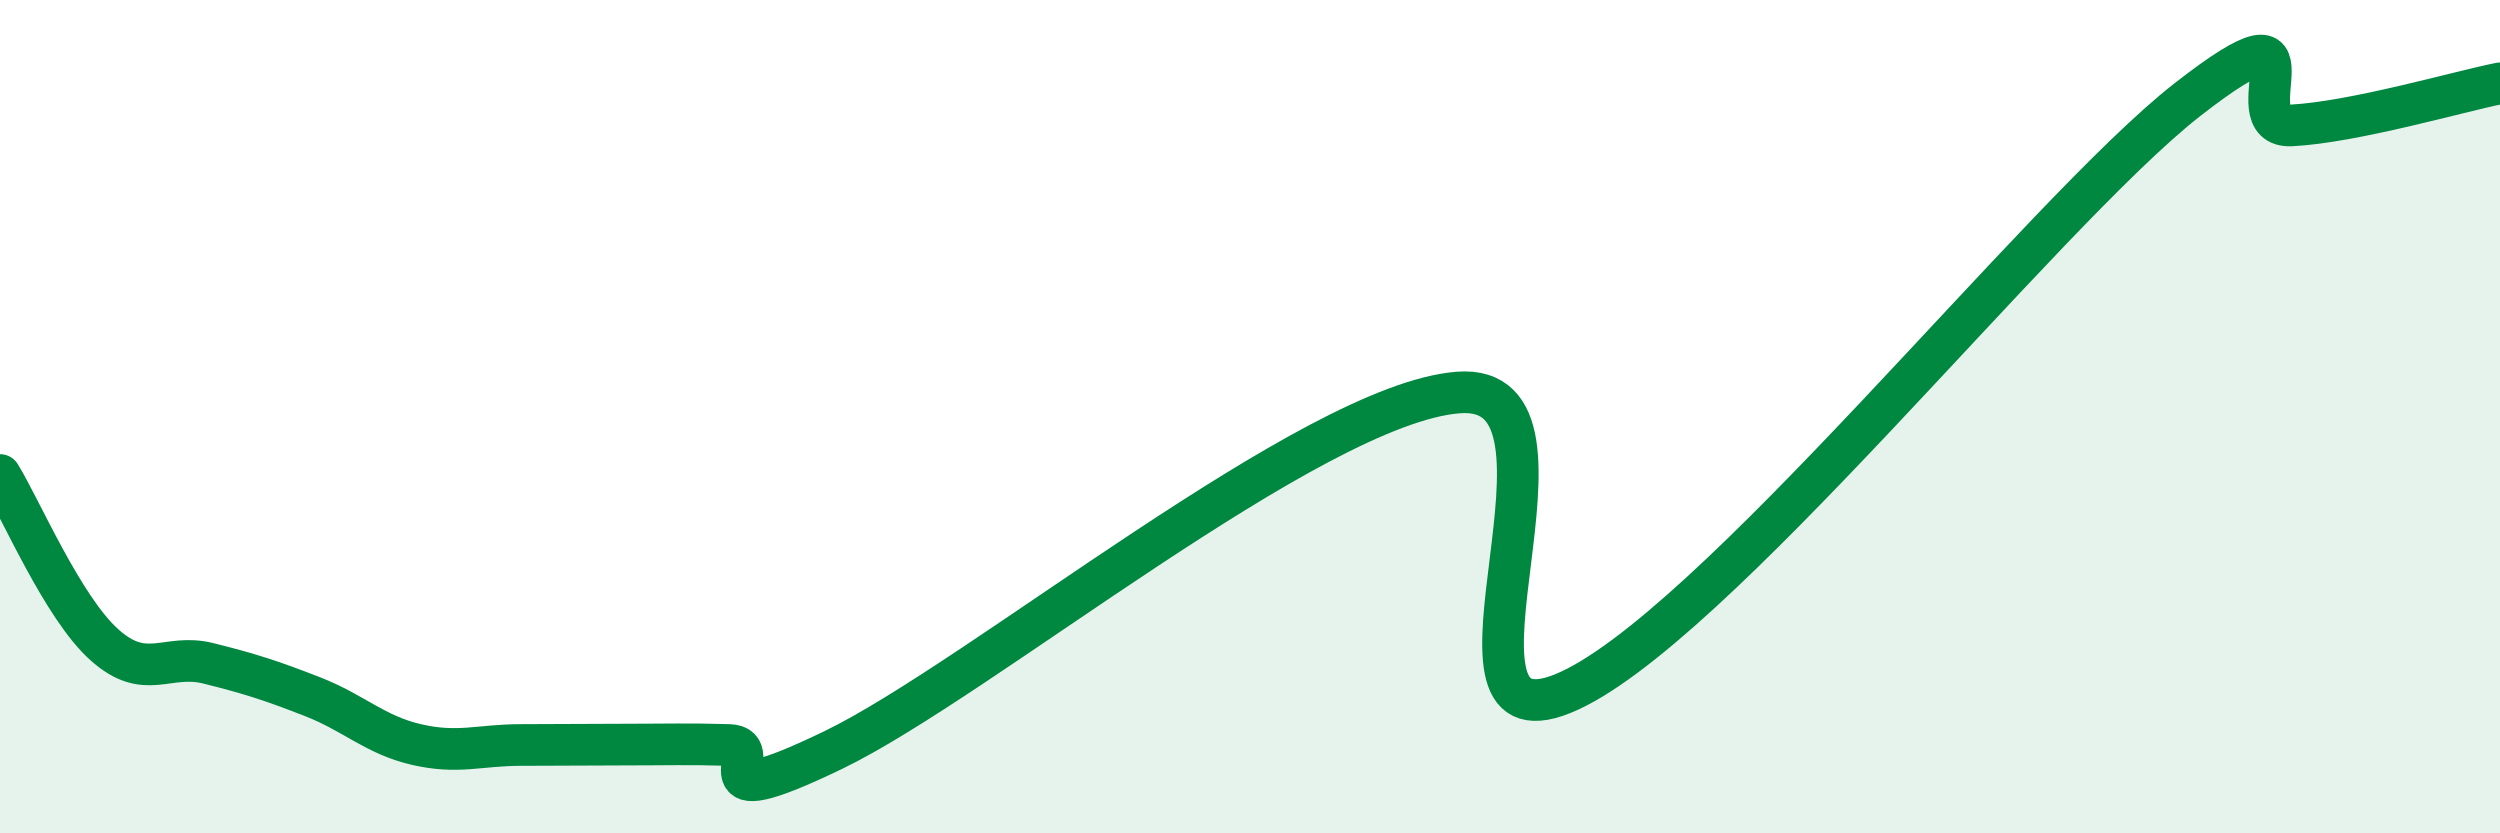
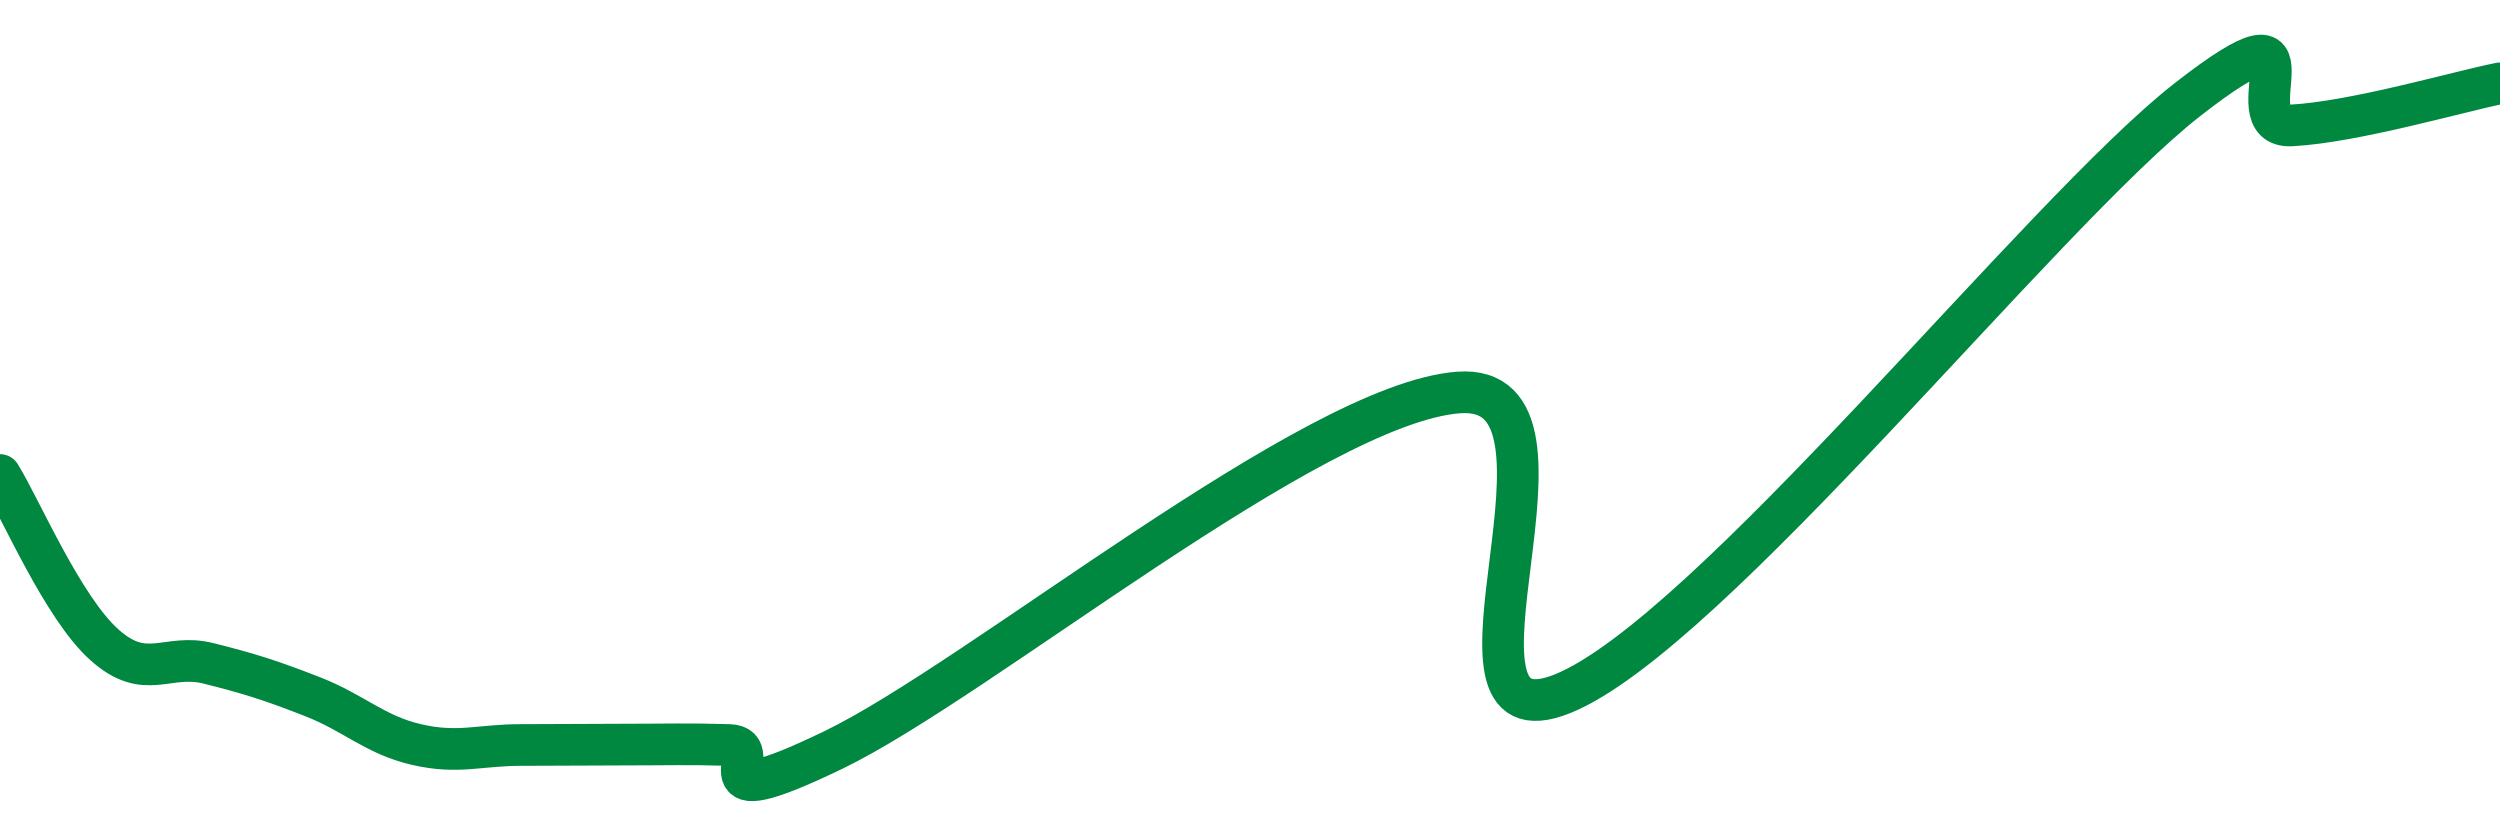
<svg xmlns="http://www.w3.org/2000/svg" width="60" height="20" viewBox="0 0 60 20">
-   <path d="M 0,11.4 C 0.5,12.21 1.5,14.57 2.5,15.47 C 3.5,16.37 4,15.67 5,15.92 C 6,16.17 6.5,16.33 7.5,16.72 C 8.5,17.11 9,17.64 10,17.87 C 11,18.1 11.5,17.88 12.5,17.88 C 13.5,17.88 14,17.87 15,17.87 C 16,17.87 16.5,17.85 17.5,17.88 C 18.5,17.91 16.5,19.69 20,18 C 23.5,16.31 31.5,9.69 35,9.42 C 38.5,9.15 34,18.06 37.5,16.65 C 41,15.24 49,5.12 52.5,2.39 C 56,-0.34 53.5,3.09 55,3.01 C 56.5,2.93 59,2.2 60,2L60 20L0 20Z" fill="#008740" opacity="0.1" stroke-linecap="round" stroke-linejoin="round" />
  <path d="M 0,11.4 C 0.5,12.21 1.5,14.57 2.5,15.47 C 3.5,16.37 4,15.67 5,15.92 C 6,16.17 6.5,16.33 7.5,16.72 C 8.5,17.11 9,17.64 10,17.87 C 11,18.1 11.5,17.88 12.5,17.88 C 13.5,17.88 14,17.87 15,17.87 C 16,17.87 16.5,17.85 17.5,17.88 C 18.5,17.91 16.5,19.69 20,18 C 23.5,16.31 31.5,9.69 35,9.42 C 38.5,9.15 34,18.06 37.5,16.65 C 41,15.24 49,5.12 52.5,2.39 C 56,-0.34 53.5,3.09 55,3.01 C 56.5,2.93 59,2.2 60,2" stroke="#008740" stroke-width="1" fill="none" stroke-linecap="round" stroke-linejoin="round" />
</svg>